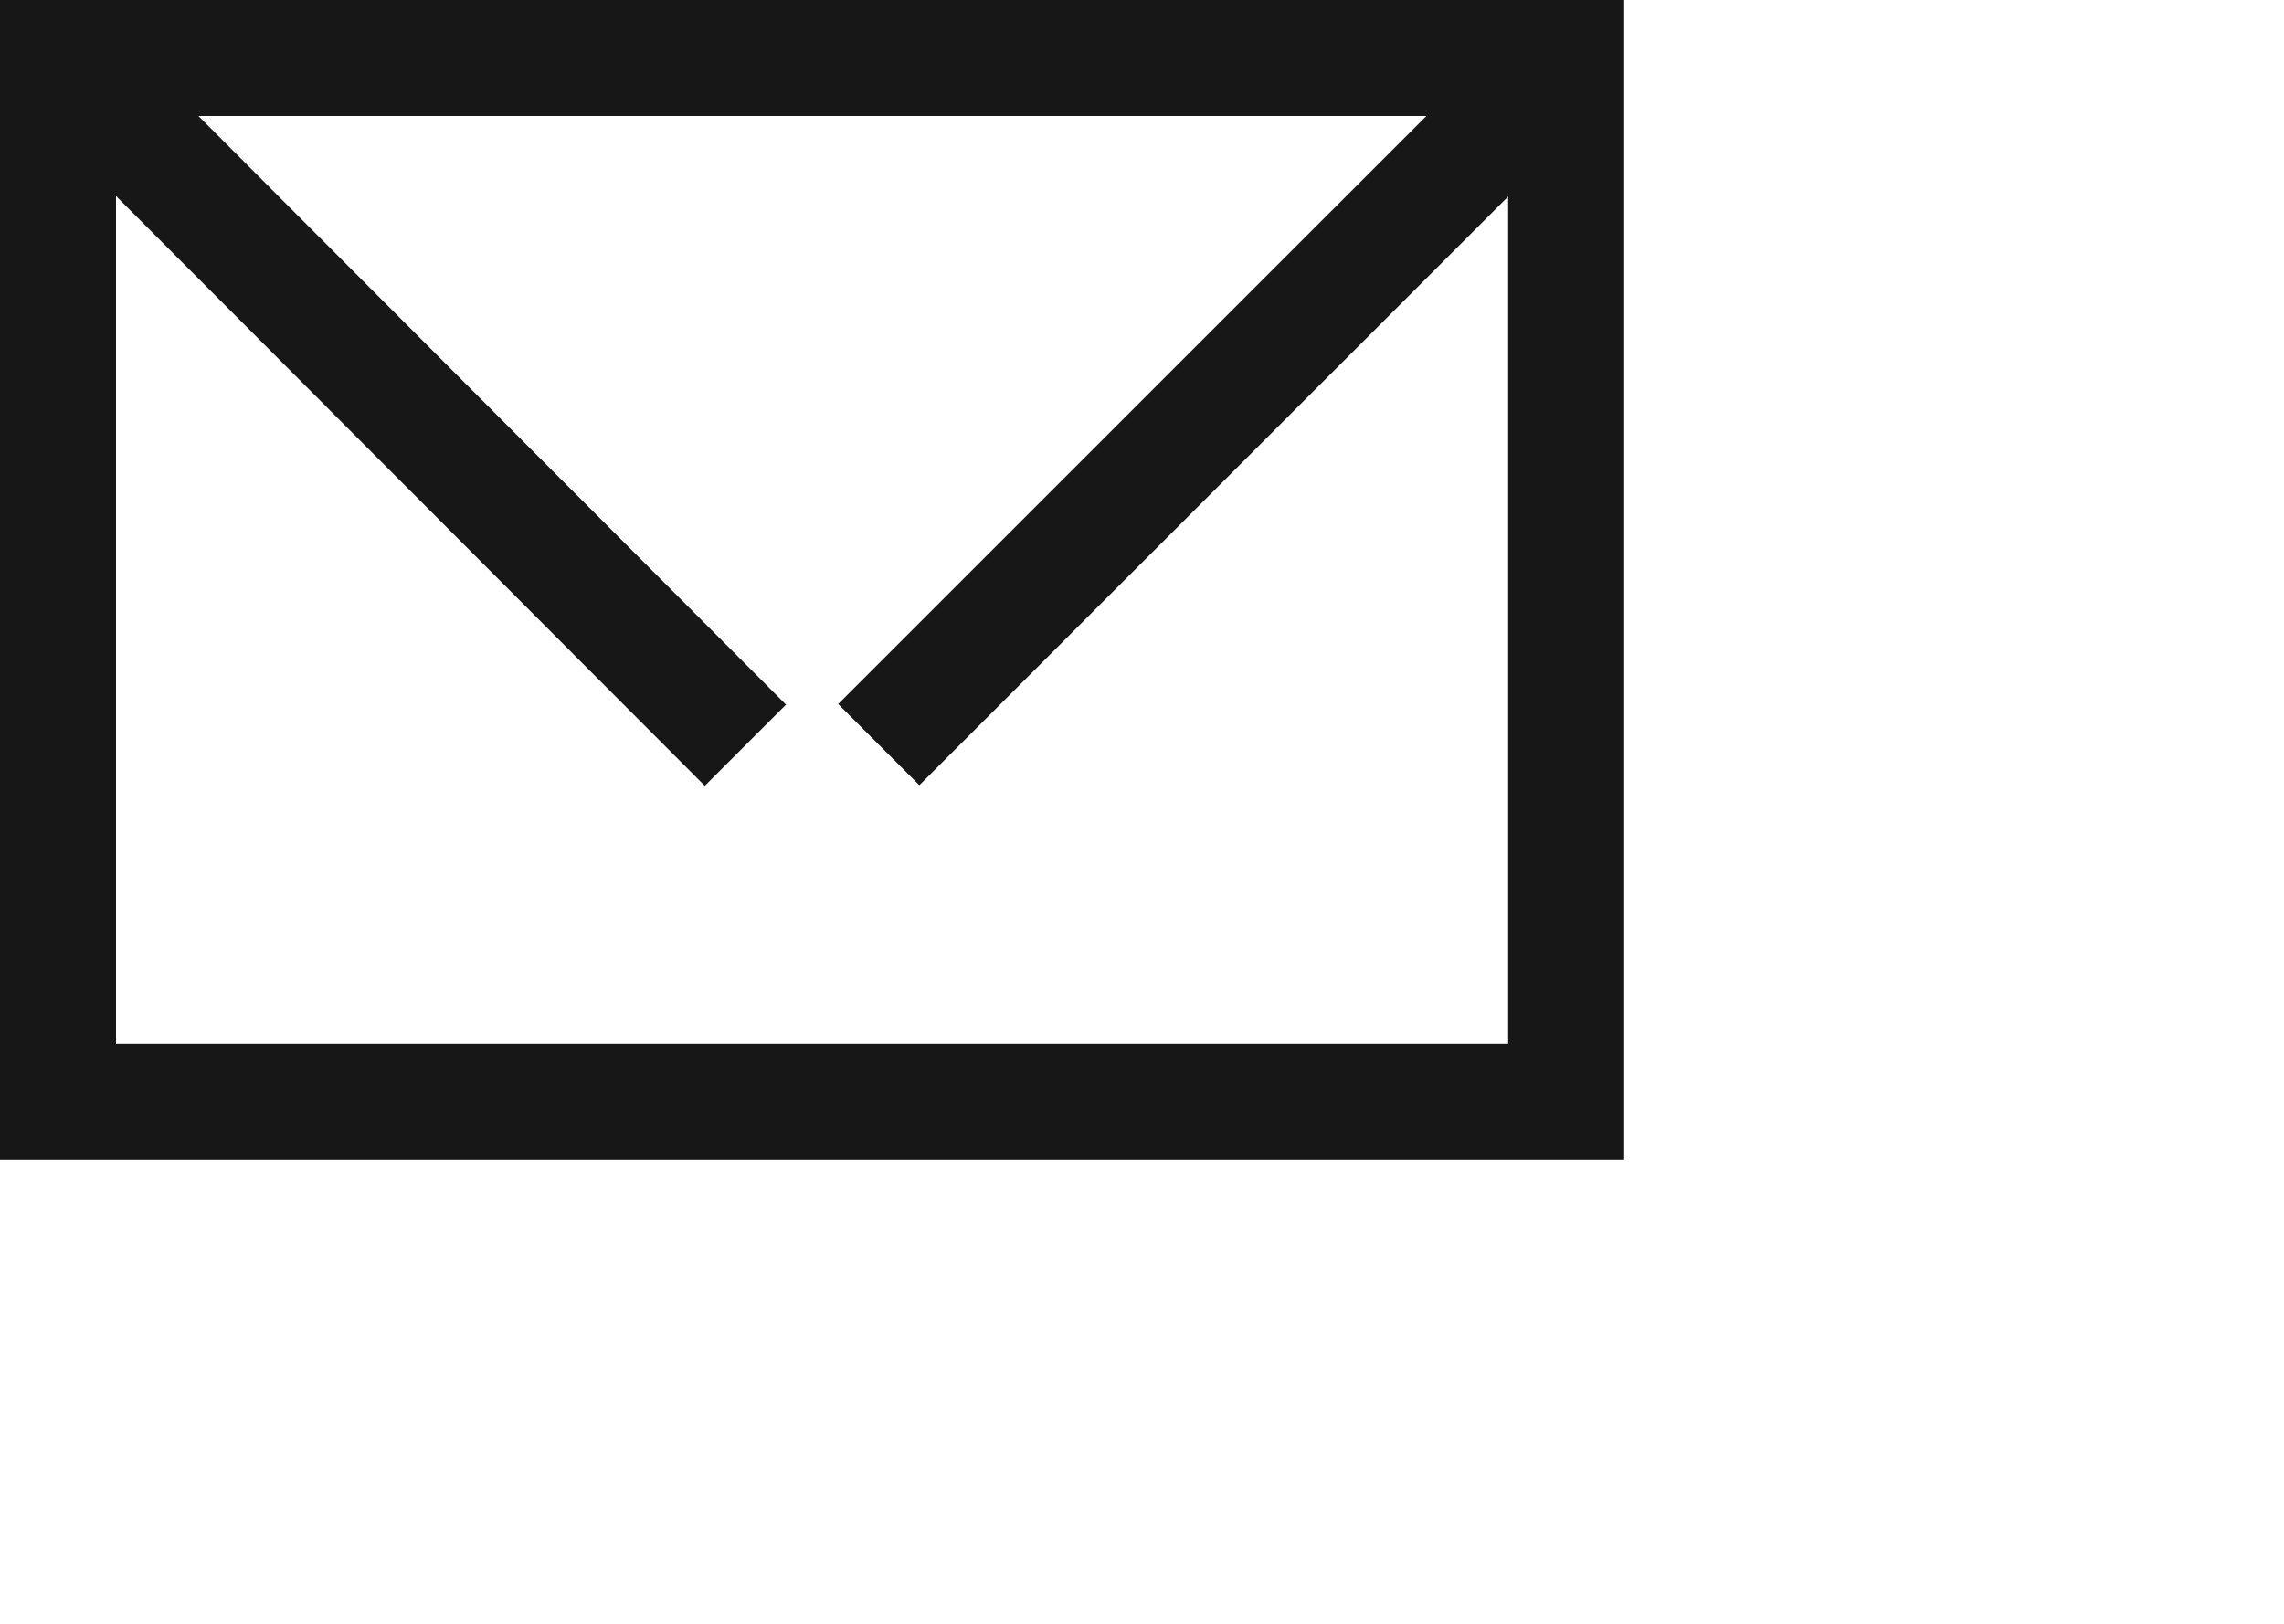
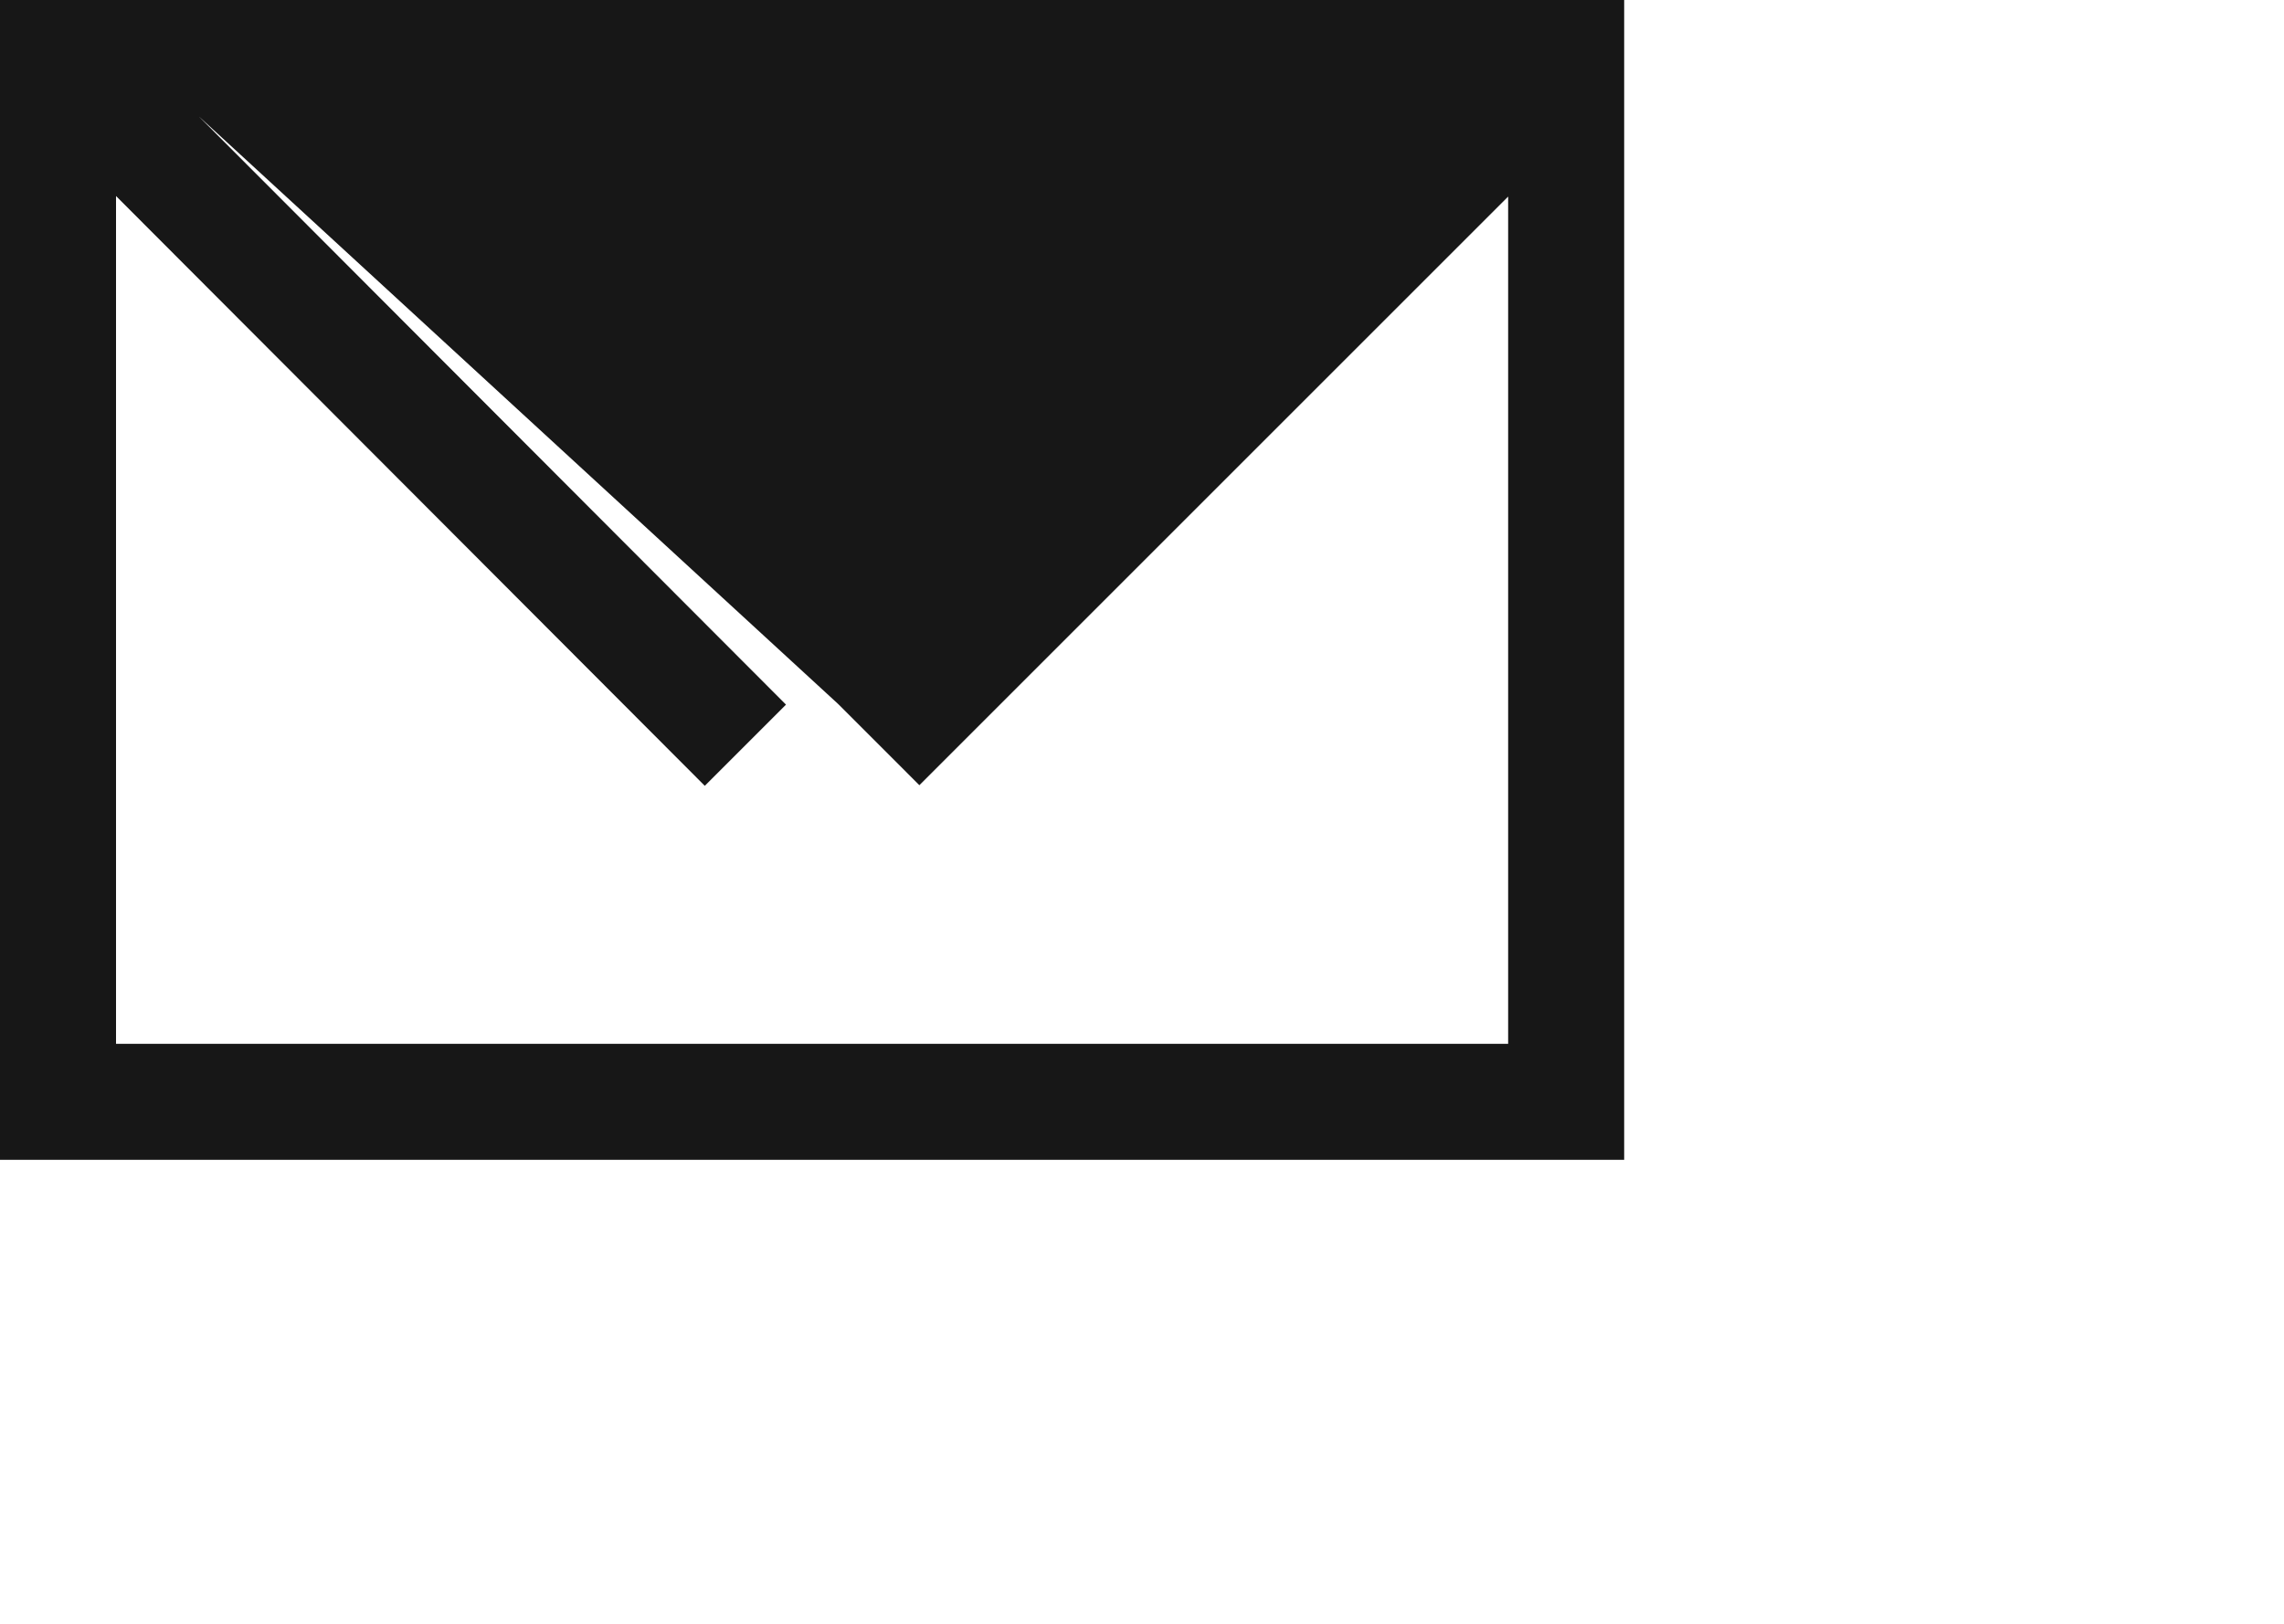
<svg xmlns="http://www.w3.org/2000/svg" width="45" height="32" viewBox="0 0 45 32" fill="none">
-   <path d="M0 0V22.857H32V0H0ZM2.286 20.571V3.863L13.886 15.486L15.486 13.886L3.909 2.286H28.103L16.514 13.874L18.114 15.474L29.714 3.874V20.571H2.286Z" fill="#171717" />
+   <path d="M0 0V22.857H32V0H0ZM2.286 20.571V3.863L13.886 15.486L15.486 13.886L3.909 2.286L16.514 13.874L18.114 15.474L29.714 3.874V20.571H2.286Z" fill="#171717" />
</svg>